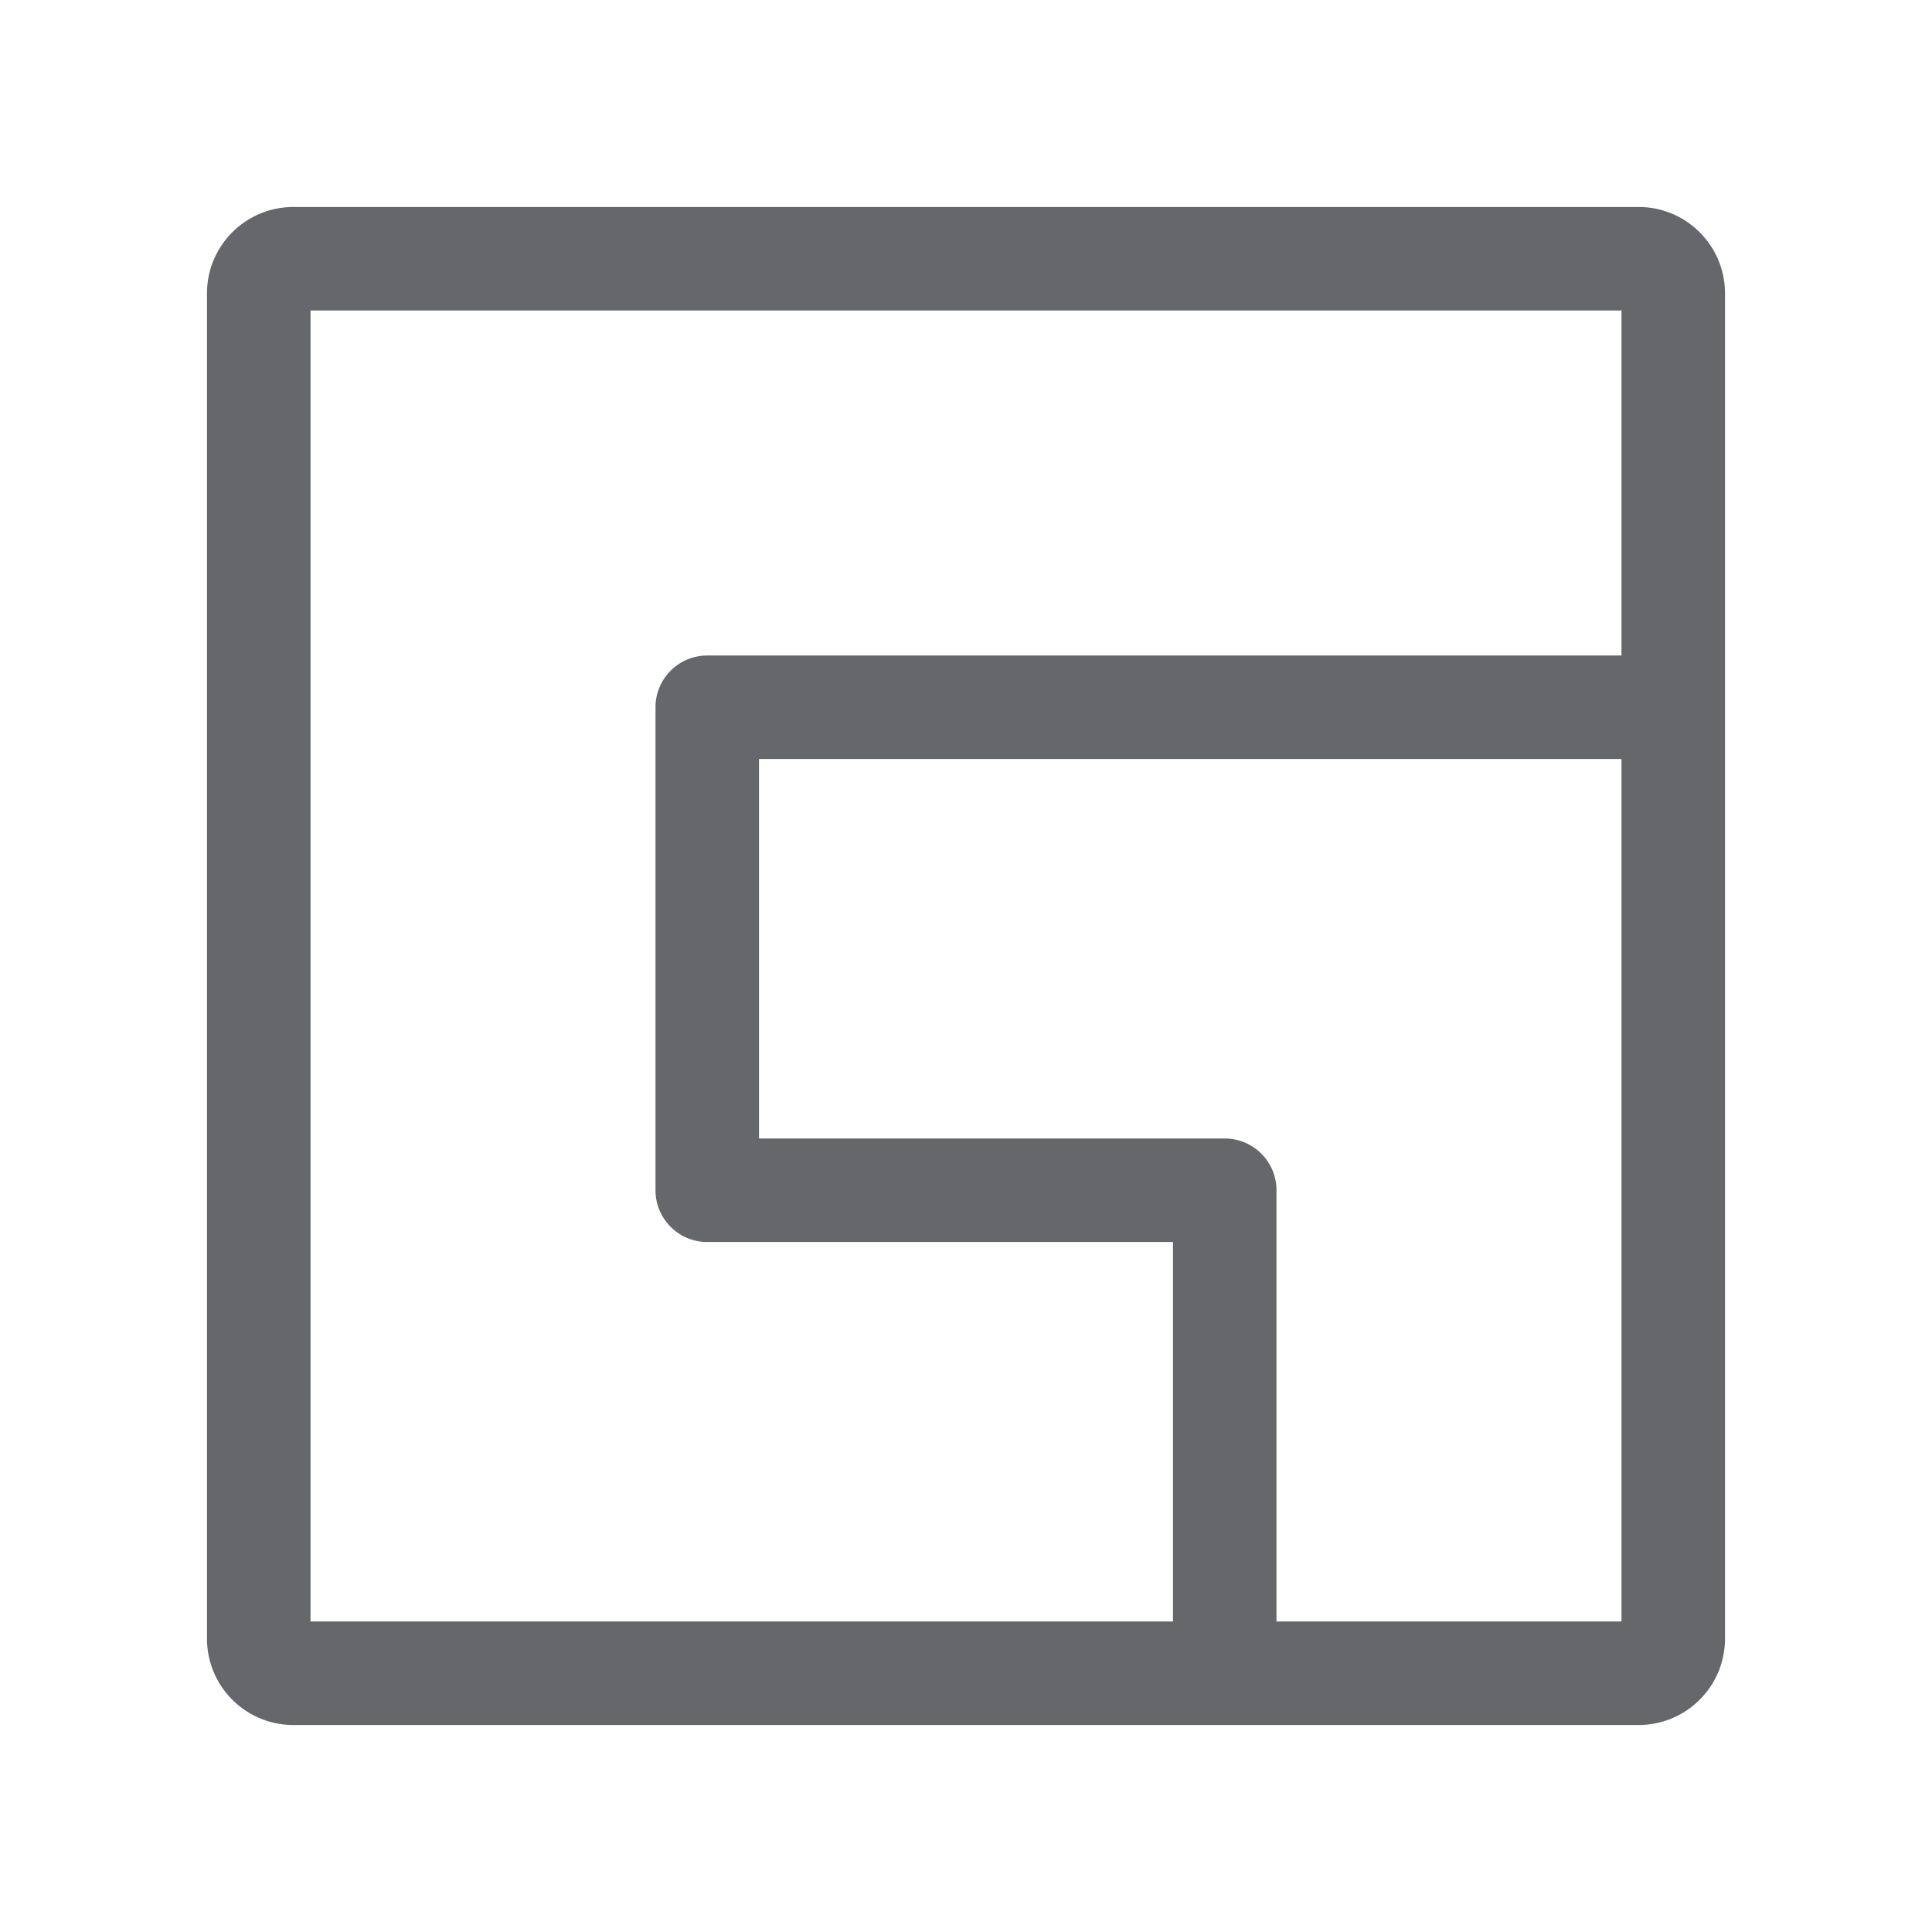
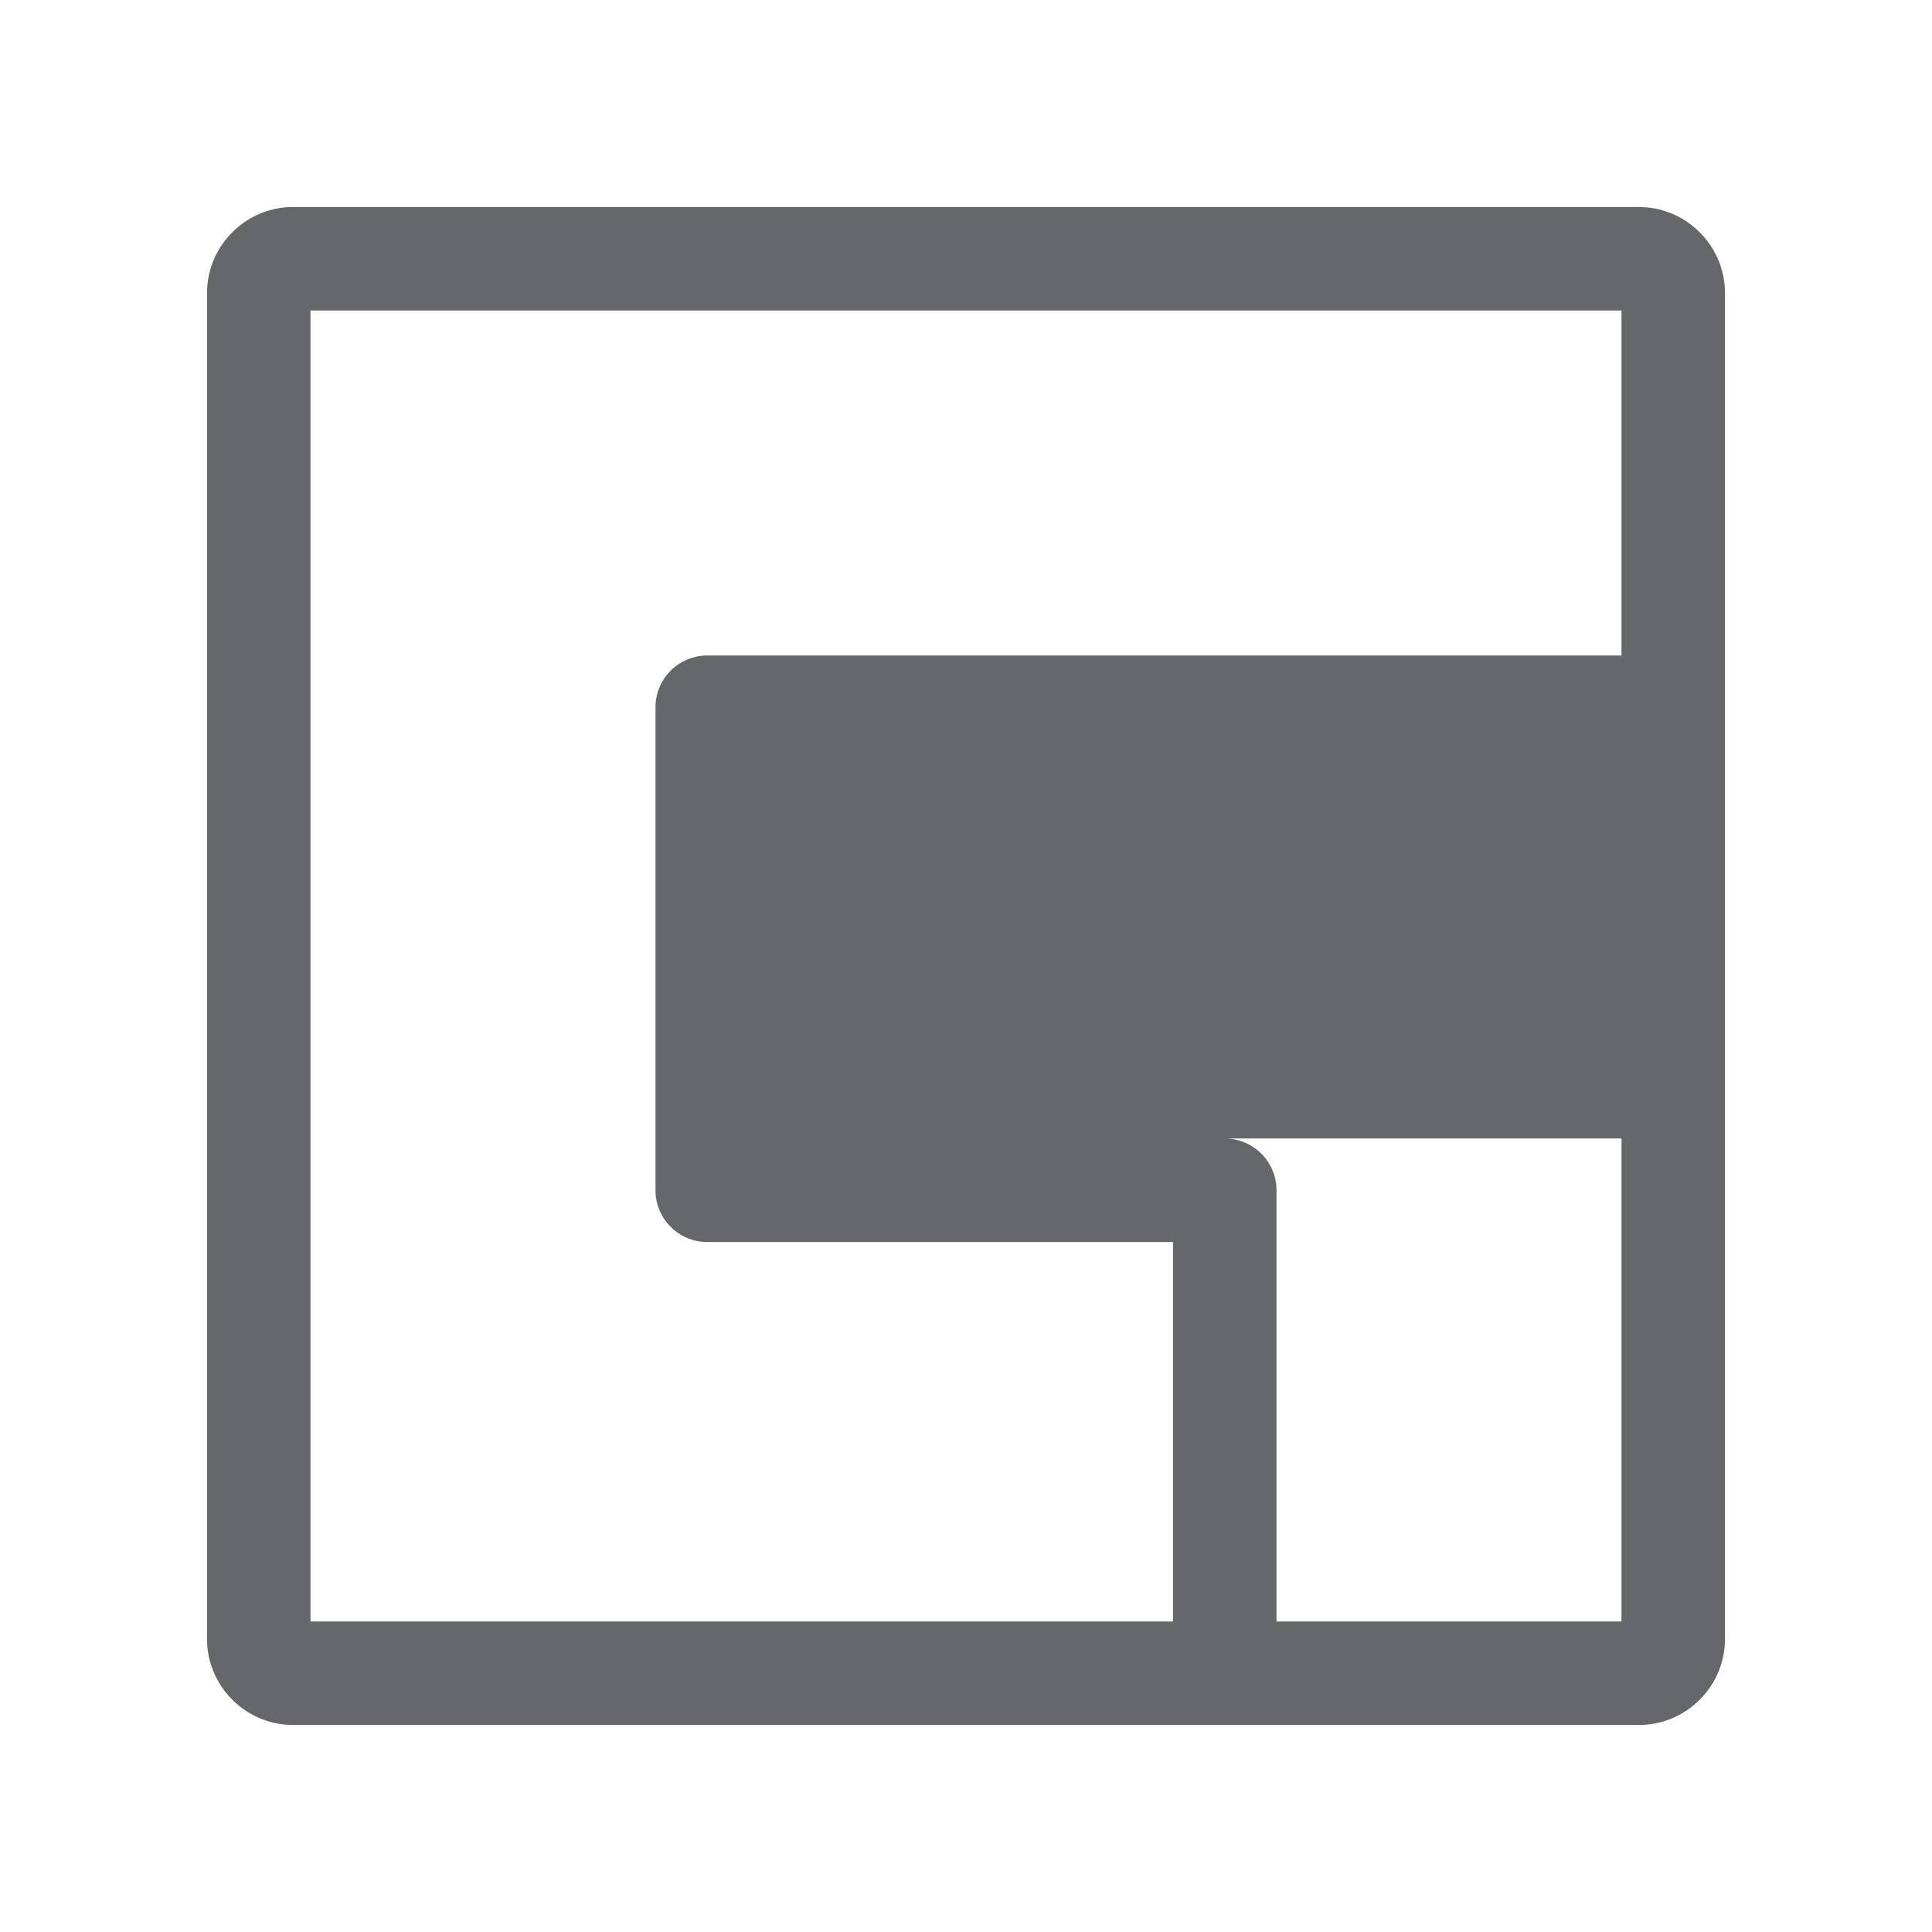
<svg xmlns="http://www.w3.org/2000/svg" viewBox="0 0 28 28" height="28" width="28" style="fill:#65676b">
-   <path d="M23.5 9.5H10.25a.75.75 0 00-.75.75v7c0 .414.336.75.75.75H17v5.5H4.5v-19h19v5zm0 14h-5v-6.25a.75.75 0 00-.75-.75H11V11h12.5v12.5zm1.5.25V4.25C25 3.561 24.439 3 23.75 3H4.25C3.561 3 3 3.561 3 4.25v19.5c0 .689.561 1.25 1.25 1.25h19.5c.689 0 1.25-.561 1.25-1.25z" />
+   <path d="M23.5 9.5H10.25a.75.75 0 00-.75.75v7c0 .414.336.75.75.75H17v5.5H4.5v-19h19v5zm0 14h-5v-6.25a.75.75 0 00-.75-.75H11h12.5v12.5zm1.5.25V4.25C25 3.561 24.439 3 23.75 3H4.25C3.561 3 3 3.561 3 4.25v19.5c0 .689.561 1.25 1.25 1.25h19.5c.689 0 1.25-.561 1.25-1.25z" />
</svg>